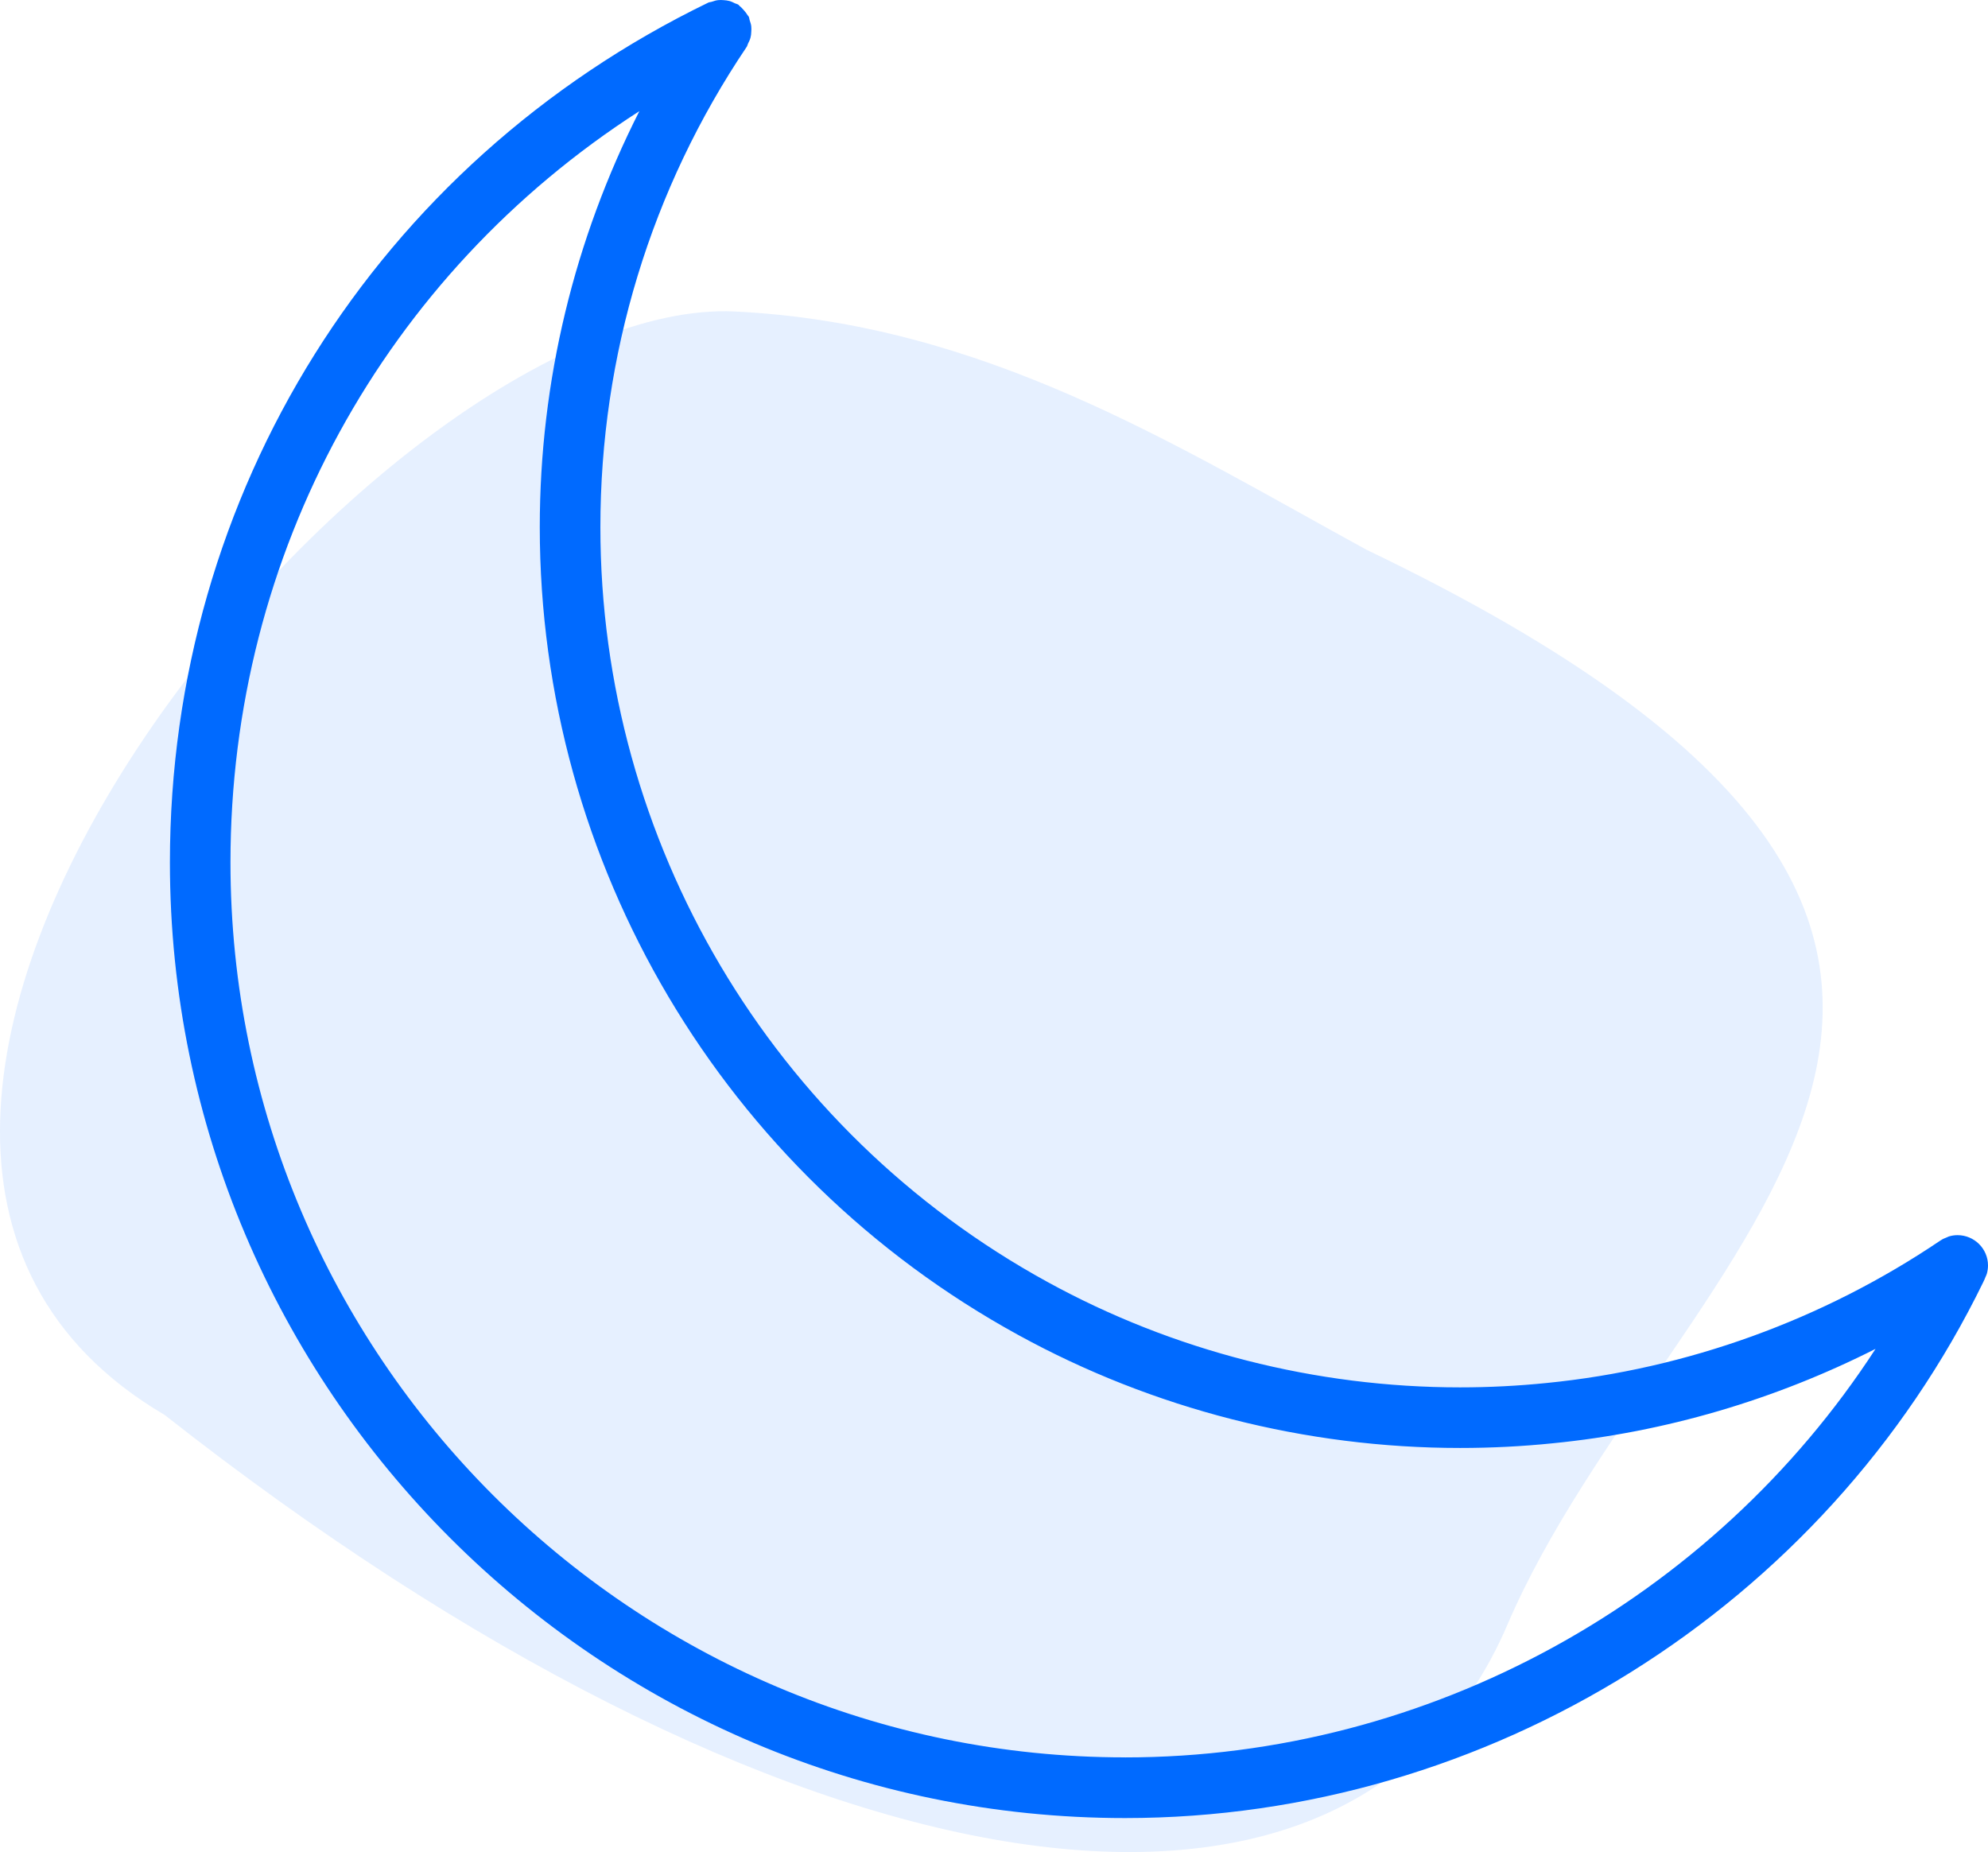
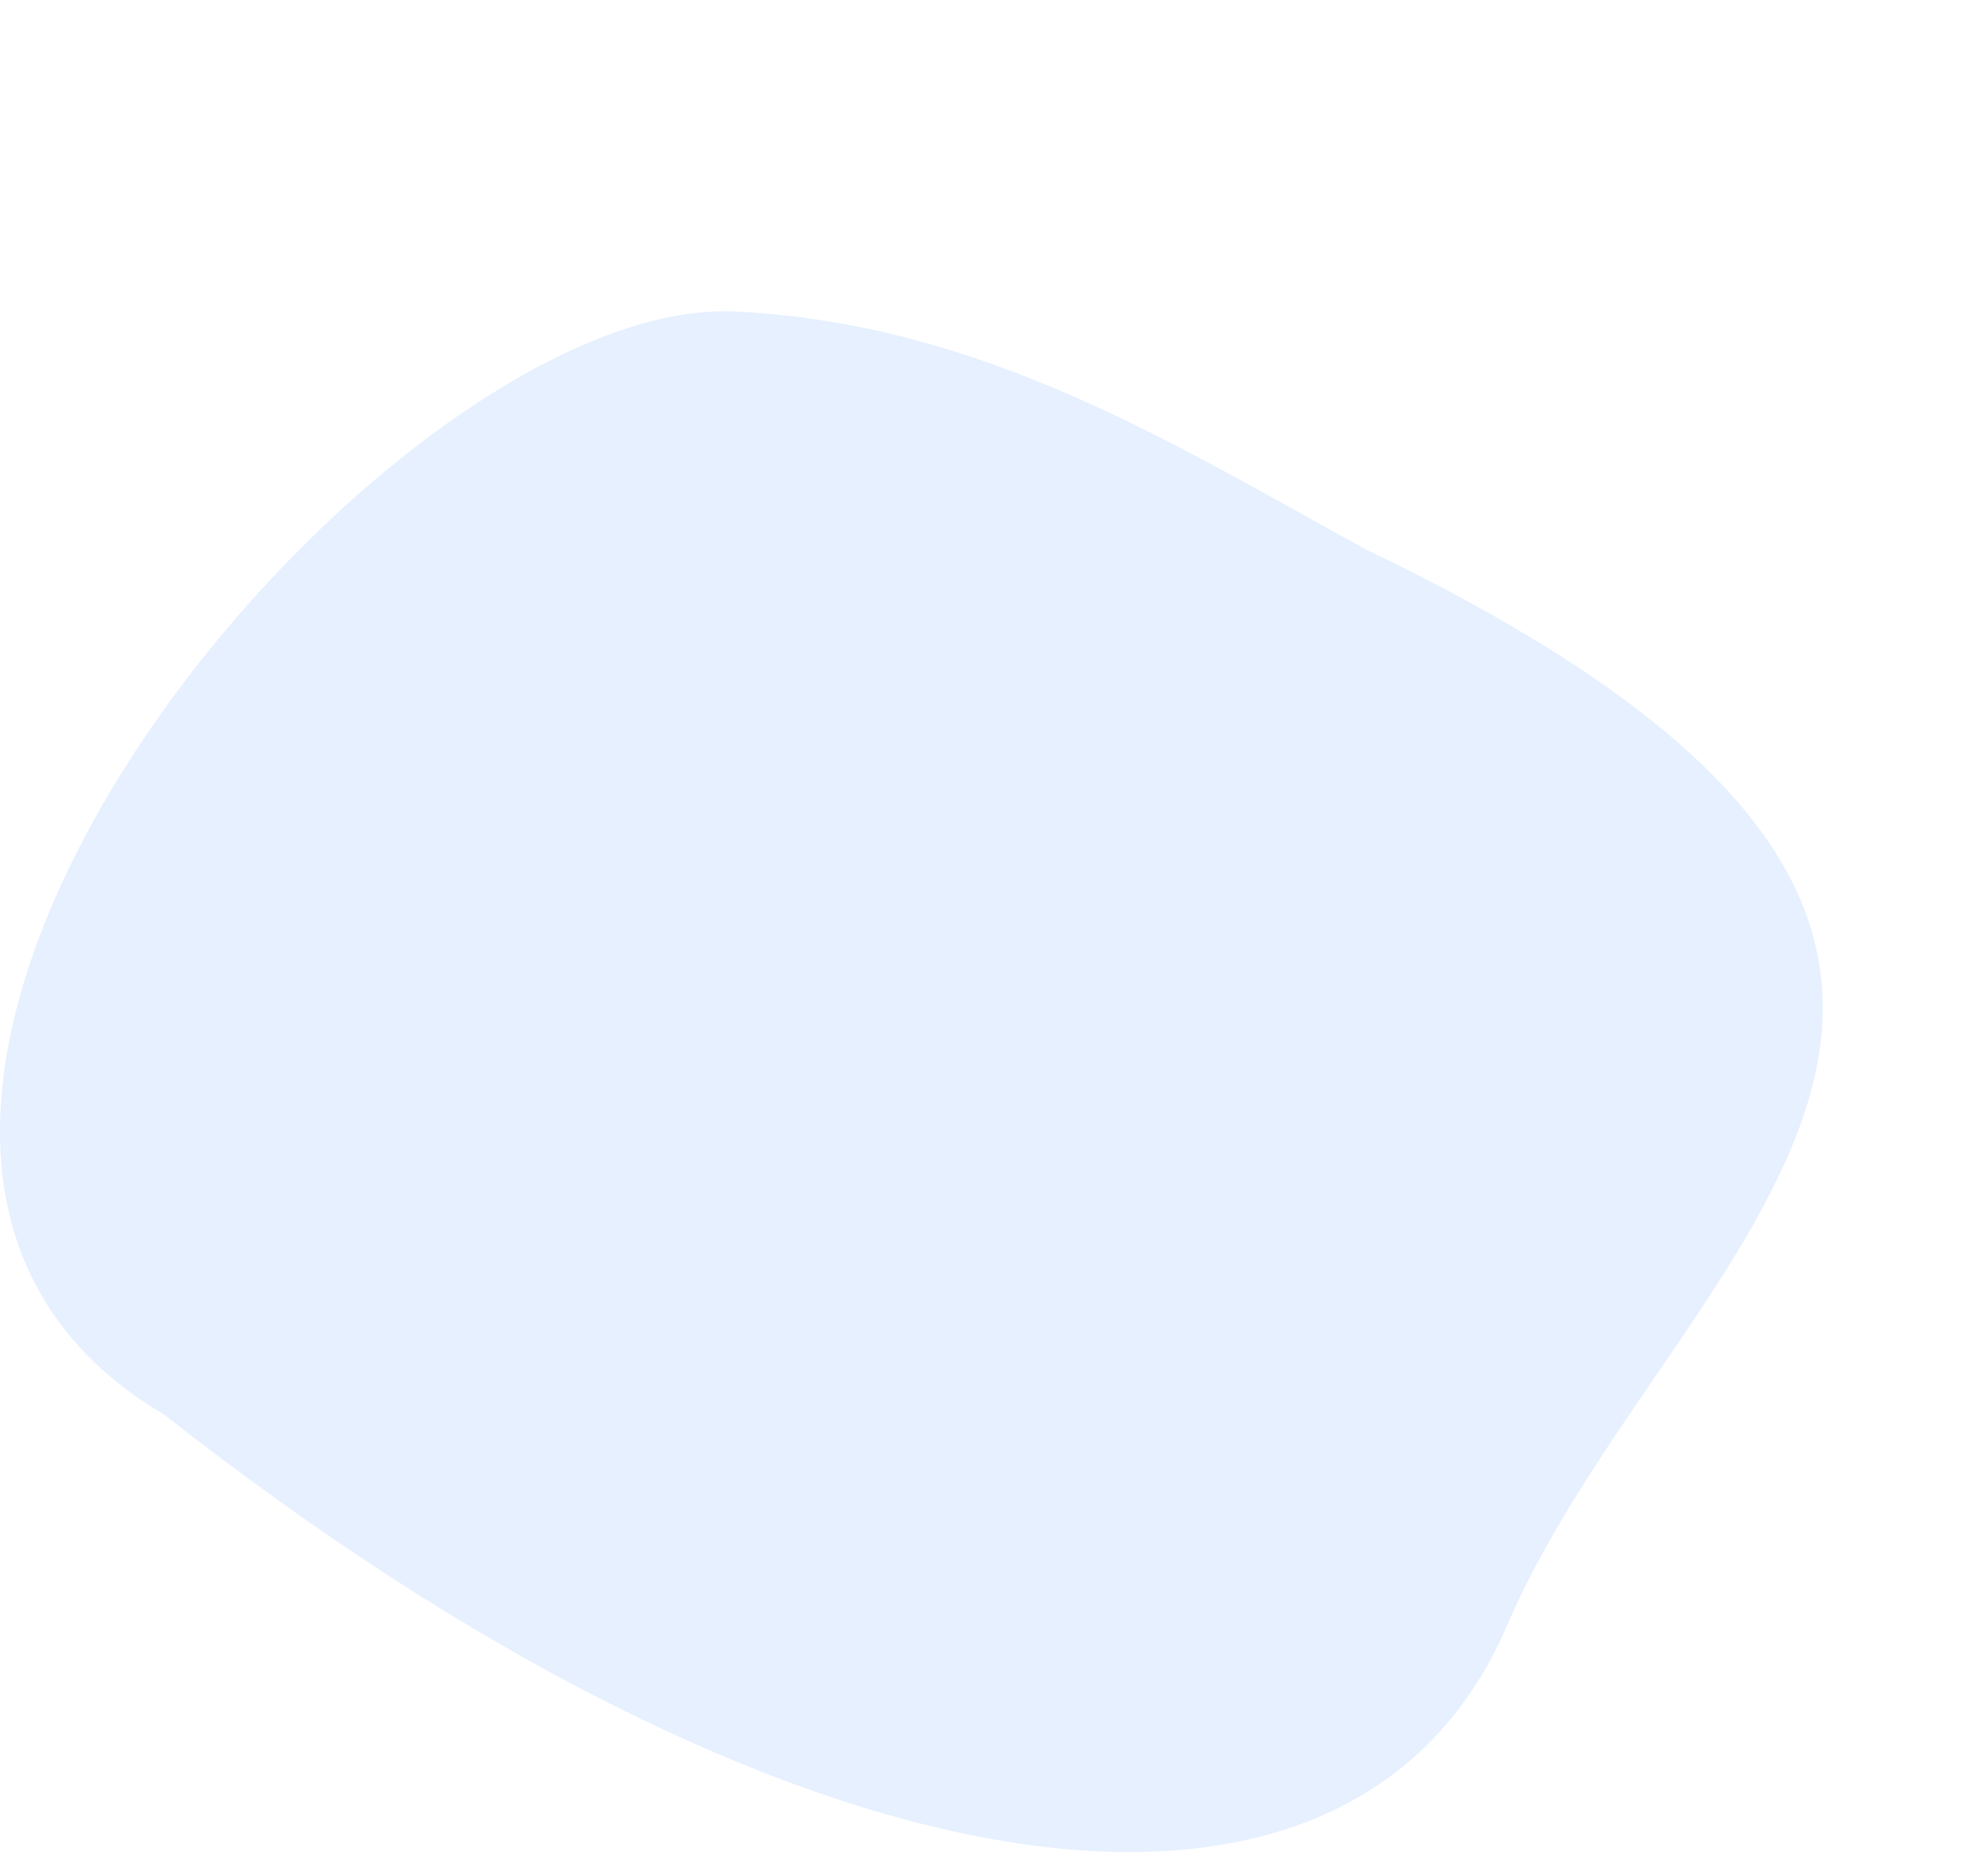
<svg xmlns="http://www.w3.org/2000/svg" fill="none" viewBox="0 0 234 218" height="218" width="234">
  <path fill-opacity="0.1" fill="#006AFF" d="M177.427 191.253C158.436 235.554 91.289 223.12 19.375 166.547C-37.523 133.087 44.958 34.622 86.547 36.667C115.754 38.102 138.252 52.34 160.819 64.697C258.867 111.715 196.417 146.952 177.427 191.253Z" />
-   <path fill="#006AFF" d="M233.857 149.953C233.947 149.632 234 149.302 234 148.954C234 146.983 232.386 145.387 230.416 145.387C230.06 145.387 229.721 145.44 229.4 145.538C229.311 145.565 229.231 145.619 229.133 145.654C228.901 145.743 228.678 145.833 228.473 145.975C228.455 145.984 228.437 145.993 228.42 146.002C214.602 155.349 198.574 161.146 182.056 162.788C178.731 163.126 175.298 163.305 171.866 163.305C154.875 163.305 138.079 159.015 123.3 150.899C90.832 133.105 70.669 99.062 70.669 62.058C70.669 41.794 76.624 22.236 87.893 5.511C87.973 5.386 87.991 5.243 88.053 5.118C88.169 4.896 88.276 4.673 88.338 4.432C88.401 4.209 88.419 3.995 88.427 3.772C88.445 3.54 88.454 3.326 88.427 3.094C88.401 2.844 88.32 2.621 88.24 2.38C88.196 2.238 88.196 2.095 88.133 1.961C88.098 1.89 88.035 1.854 88 1.792C87.884 1.587 87.732 1.408 87.572 1.221C87.411 1.043 87.26 0.864 87.072 0.721C87.01 0.677 86.983 0.606 86.921 0.561C86.796 0.472 86.645 0.454 86.511 0.391C86.297 0.284 86.083 0.177 85.851 0.115C85.619 0.053 85.405 0.035 85.174 0.017C84.951 -0.001 84.737 -0.01 84.514 0.017C84.273 0.044 84.05 0.115 83.819 0.195C83.676 0.249 83.524 0.24 83.382 0.302C44.282 19.264 20 58.043 20 101.514C20 163.536 70.44 214 132.432 214C175.176 214 214.794 189.231 233.462 150.873C233.462 150.864 233.471 150.855 233.471 150.846C233.569 150.686 233.622 150.507 233.694 150.338C233.747 150.213 233.819 150.088 233.854 149.954L233.857 149.953ZM132.428 206.856C74.368 206.856 27.128 159.595 27.128 101.505C27.128 65.151 45.304 32.339 75.258 13.082C67.6 28.191 63.535 44.869 63.535 62.046C63.535 101.665 85.126 138.105 119.877 157.148C135.7 165.835 153.68 170.437 171.866 170.437C175.539 170.437 179.221 170.249 182.777 169.884C195.989 168.582 208.906 164.773 220.764 158.771C201.58 188.327 168.204 206.86 132.438 206.86L132.428 206.856Z" />
</svg>